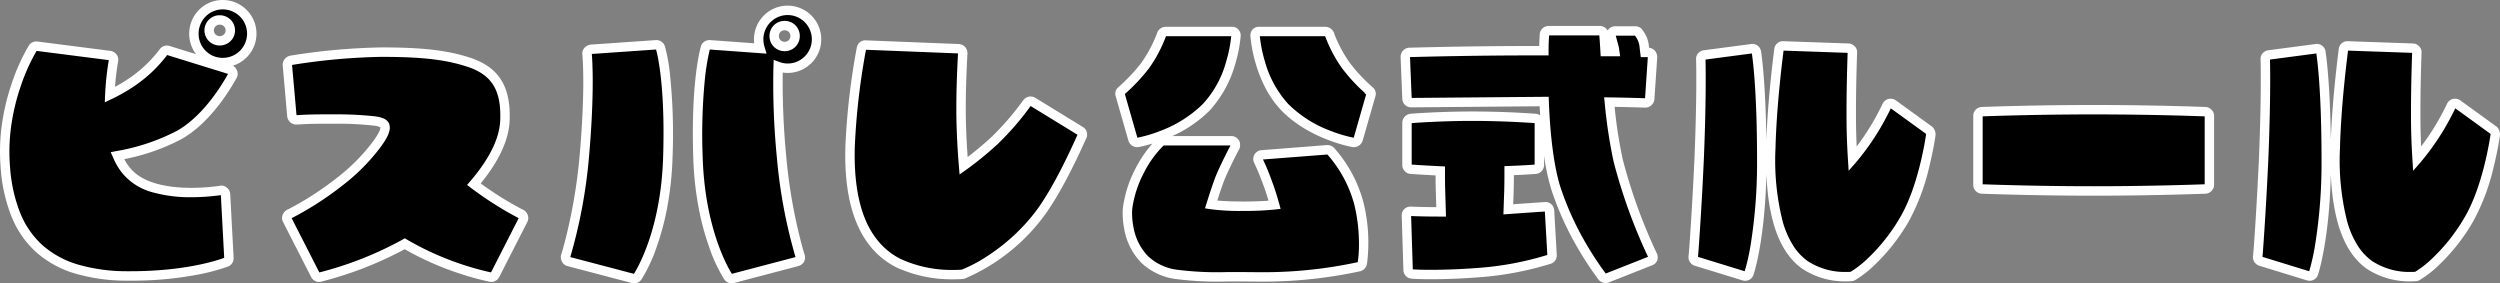
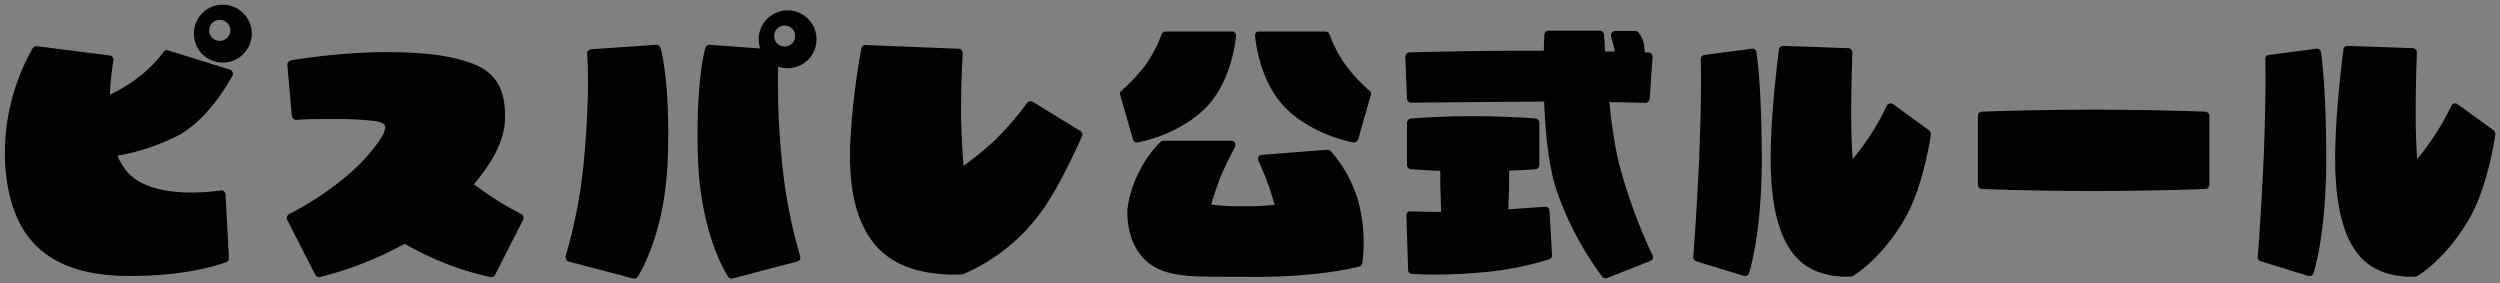
<svg xmlns="http://www.w3.org/2000/svg" width="531.462" height="60.238" viewBox="0 0 531.462 60.238">
  <rect x="0" y="0" width="531.462" height="60.238" fill="#808080" stroke="none" />
  <g transform="translate(4809.083 -4405.8)">
    <path d="M-216.18-38.4l-13.14-4.08a.883.883,0,0,0-1.02.36,28.392,28.392,0,0,1-6.6,6.3,35.234,35.234,0,0,1-4.8,2.76,58.95,58.95,0,0,1,.78-7.26.833.833,0,0,0-.12-.66.984.984,0,0,0-.66-.42l-15.48-1.98a.893.893,0,0,0-.9.42,45.046,45.046,0,0,0-5.82,25.38c1.26,15.54,9.48,22.86,25.8,23.04,13.44.12,20.82-2.82,21.18-2.94a.878.878,0,0,0,.54-.9l-.72-13.5a.829.829,0,0,0-.36-.66.677.677,0,0,0-.66-.18c-.18,0-15,2.52-20.22-4.38a13.512,13.512,0,0,1-1.74-3,45.8,45.8,0,0,0,13.08-4.38c6.72-3.72,11.16-12.3,11.4-12.66a.765.765,0,0,0,0-.72A.807.807,0,0,0-216.18-38.4Zm-1.56-13.8a6.12,6.12,0,0,0-6.12,6.18,6.107,6.107,0,0,0,6.12,6.12,6.159,6.159,0,0,0,6.18-6.12A6.171,6.171,0,0,0-217.74-52.2Zm-.66,7.68a2.215,2.215,0,0,1-2.22-2.22,2.215,2.215,0,0,1,2.22-2.22,2.229,2.229,0,0,1,2.28,2.22A2.229,2.229,0,0,1-218.4-44.52Zm64.56,37.38a.958.958,0,0,0-.42-.54,67.928,67.928,0,0,1-10.08-6.36c4.26-4.98,6.48-9.6,6.6-13.68.24-6.84-2.16-10.56-8.04-12.36-4.68-1.5-9.78-2.04-18.24-2.04a136.025,136.025,0,0,0-19.2,1.74,1.012,1.012,0,0,0-.78.96l.96,10.86a.97.97,0,0,0,.96.84c2.7-.18,4.98-.18,7.2-.18h1.14a71.023,71.023,0,0,1,8.34.42c1.44.24,2.04.54,2.16,1.14.18.9-.66,2.28-1.5,3.48a40.7,40.7,0,0,1-7.68,7.92,65.5,65.5,0,0,1-11.22,7.26.957.957,0,0,0-.42.54.772.772,0,0,0,.06.72l5.94,11.64a.882.882,0,0,0,1.02.48,76.2,76.2,0,0,0,18-7.08A63.294,63.294,0,0,0-160.86,5.7a.89.89,0,0,0,1.02-.48l5.94-11.64A.772.772,0,0,0-153.84-7.14Zm28.26-36.54-13.86.96a1.43,1.43,0,0,0-.66.36.859.859,0,0,0-.18.66c0,.06.72,6.96-.6,21.84a107.345,107.345,0,0,1-3.96,21.12,1.033,1.033,0,0,0,.12.72.8.8,0,0,0,.54.42L-130.5,6a.886.886,0,0,0,.96-.36c.24-.36,5.88-8.94,6.42-25.2s-1.44-23.16-1.56-23.46A.9.9,0,0,0-125.58-43.68Zm27.96,4.98a6.146,6.146,0,0,0,6.12-6.12A6.159,6.159,0,0,0-97.62-51a6.171,6.171,0,0,0-6.18,6.18,6.762,6.762,0,0,0,.3,1.92l-10.74-.78a.9.9,0,0,0-.9.66c-.06.3-2.1,7.2-1.56,23.46s6.18,24.84,6.42,25.2a.886.886,0,0,0,.96.36l13.68-3.6a1.1,1.1,0,0,0,.6-.42,1,1,0,0,0,.06-.72,107.345,107.345,0,0,1-3.96-21.12,159.9,159.9,0,0,1-.72-19.2A5.842,5.842,0,0,0-97.62-38.7Zm-.66-9.06a2.178,2.178,0,0,1,2.22,2.22,2.178,2.178,0,0,1-2.22,2.22,2.178,2.178,0,0,1-2.22-2.22A2.178,2.178,0,0,1-98.28-47.76Zm62.82,22.38-10.08-6.18a.931.931,0,0,0-1.2.24,64.564,64.564,0,0,1-7.02,8.1,72.8,72.8,0,0,1-6.48,5.28c-.18-2.16-.48-6.3-.54-11.04V-30.3c0-5.7.36-11.52.36-11.58v-.06a1.066,1.066,0,0,0-.24-.6.964.964,0,0,0-.66-.3L-81-43.62a.862.862,0,0,0-.96.72,150.4,150.4,0,0,0-2.4,20.7C-84.78-9.24-81.3-.9-74.04,2.76c5.82,2.94,13.26,2.4,13.56,2.34a.361.361,0,0,0,.24-.06A39.905,39.905,0,0,0-44.46-7.2c4.5-5.7,9.18-16.62,9.42-17.1A.869.869,0,0,0-35.46-25.38Zm53.22,4.26a1.048,1.048,0,0,0-.72-.24L3.18-20.28a.915.915,0,0,0-.72.42,1.412,1.412,0,0,0-.12.48,1.526,1.526,0,0,0,.12.42,50.033,50.033,0,0,1,1.98,4.8c.6,1.56,1.14,3.42,1.44,4.5a57.1,57.1,0,0,1-6.6.3,48.767,48.767,0,0,1-6.9-.36c.42-1.32,1.2-3.84,1.98-5.82,1.2-2.82,3.06-6.36,3.12-6.42a1.021,1.021,0,0,0,.06-.42.721.721,0,0,0-.12-.48.861.861,0,0,0-.78-.42H-17.7a1.014,1.014,0,0,0-.6.18,22.392,22.392,0,0,0-4.5,6.18,23.938,23.938,0,0,0-2.58,8.04c-.06.3-.48,6.72,3.54,10.74,3.66,3.72,9.18,3.78,17.46,3.78h4.2c15.06.24,23.7-2.1,24.06-2.16a.978.978,0,0,0,.66-.78,34.439,34.439,0,0,0-.72-12.54A27.56,27.56,0,0,0,17.76-21.12Zm-40.98-1.8c.36-.06,8.88-1.62,14.58-7.5,5.52-5.7,6.3-14.76,6.3-15.12a.824.824,0,0,0-.24-.72.748.748,0,0,0-.66-.24H-17.28a.941.941,0,0,0-.84.54,28.351,28.351,0,0,1-3.54,6.72A38.544,38.544,0,0,1-26.7-33.9a.8.8,0,0,0-.24.9l2.7,9.42A.934.934,0,0,0-23.22-22.92ZM26.04-33.9a40.023,40.023,0,0,1-4.98-5.34,28.35,28.35,0,0,1-3.54-6.72,1.016,1.016,0,0,0-.84-.54H2.58a.9.9,0,0,0-.66.24,1.006,1.006,0,0,0-.18.72c0,.36.78,9.42,6.3,15.12,5.7,5.88,14.22,7.44,14.58,7.5a.975.975,0,0,0,1.02-.66L26.34-33A.744.744,0,0,0,26.04-33.9ZM86.22,1.08A114.57,114.57,0,0,1,78.9-19.14,111.3,111.3,0,0,1,77.04-31.5c4.26.06,7.56.18,7.62.18a.97.97,0,0,0,.96-.84l.6-8.94a1.258,1.258,0,0,0-.24-.66.964.964,0,0,0-.66-.3H84.6c-.06-.48-.12-1.02-.18-1.56a5.529,5.529,0,0,0-1.32-2.82,1.158,1.158,0,0,0-.6-.18H78.3a.855.855,0,0,0-.72.36.865.865,0,0,0-.18.78l.66,2.46s.06.36.12.78H76.14c-.12-2.16-.24-3.54-.24-3.6a.872.872,0,0,0-.9-.84H64.14a.872.872,0,0,0-.9.84c0,.24-.12,1.5-.12,3.42H60.36c-13.68,0-25.68.36-25.8.36a.963.963,0,0,0-.66.3,1.258,1.258,0,0,0-.24.66l.36,8.88a.872.872,0,0,0,.9.84l28.26-.24c.24,6.3.9,13.32,2.46,18.36a67.78,67.78,0,0,0,9.9,18.9.937.937,0,0,0,1.08.24l9.12-3.6a.852.852,0,0,0,.54-.48A1,1,0,0,0,86.22,1.08ZM64.02-9.06a.859.859,0,0,0-.66-.18c-.06,0-3.6.24-7.8.54l.12-3.48c.06-1.68.06-3.3.06-4.74,3.36-.12,5.58-.3,5.58-.3a.912.912,0,0,0,.84-.9v-9a.912.912,0,0,0-.84-.9c-.06,0-6.12-.48-13.38-.48s-13.02.48-13.08.48a.958.958,0,0,0-.84.9v9a.912.912,0,0,0,.84.9c.06,0,2.52.18,6.24.36,0,1.44,0,3,.06,4.68l.12,4.02c-4.32,0-6.42-.12-6.42-.12a.956.956,0,0,0-.72.24.956.956,0,0,0-.24.72L34.26,4.2a.858.858,0,0,0,.84.84,100.982,100.982,0,0,0,14.28-.3A66.186,66.186,0,0,0,64.26,1.92a.831.831,0,0,0,.6-.9L64.32-8.4A.964.964,0,0,0,64.02-9.06Zm43.26-33.78L97.26-41.52a.854.854,0,0,0-.78.9c0,.12.24,6.96-.36,21.48-.54,11.58-1.2,20.46-1.26,20.58a.9.9,0,0,0,.66.9l10.14,3.12a.885.885,0,0,0,1.08-.6c.12-.36,2.7-8.4,2.7-24.12s-1.08-22.56-1.14-22.86A.847.847,0,0,0,107.28-42.84ZM145.02-25.5l-7.62-5.52a.955.955,0,0,0-.78-.18.953.953,0,0,0-.6.48,52.31,52.31,0,0,1-4.08,7.14c-1.26,1.8-2.34,3.24-3.18,4.2-.12-1.92-.3-5.1-.3-9.18v-1.26c0-5.82.24-12.12.24-12.24a.7.7,0,0,0-.24-.6.833.833,0,0,0-.6-.3l-13.8-.48a.873.873,0,0,0-.96.72c0,.12-1.5,11.04-1.74,21-.3,13.02,2.1,21.18,7.26,24.84,4.26,3,9.6,2.46,9.84,2.46a.853.853,0,0,0,.36-.12c.24-.12,6.12-3.6,11.1-12.3,3.96-6.96,5.4-17.34,5.46-17.76A1.221,1.221,0,0,0,145.02-25.5Zm58.68-3.96c-.12,0-10.56-.42-23.7-.42-13.2,0-23.64.42-23.76.42a.872.872,0,0,0-.84.9v14.64a.872.872,0,0,0,.84.9c.12,0,10.56.42,23.76.42,13.14,0,23.58-.42,23.7-.42a.923.923,0,0,0,.9-.9V-28.56A.923.923,0,0,0,203.7-29.46Zm23.58-13.38-10.02,1.32a.854.854,0,0,0-.78.9c0,.12.24,6.96-.36,21.48-.54,11.58-1.2,20.46-1.26,20.58a.9.9,0,0,0,.66.9l10.14,3.12a.885.885,0,0,0,1.08-.6c.12-.36,2.7-8.4,2.7-24.12s-1.08-22.56-1.14-22.86A.847.847,0,0,0,227.28-42.84ZM265.02-25.5l-7.62-5.52a.955.955,0,0,0-.78-.18.953.953,0,0,0-.6.48,52.309,52.309,0,0,1-4.08,7.14c-1.26,1.8-2.34,3.24-3.18,4.2-.12-1.92-.3-5.1-.3-9.18v-1.26c0-5.82.24-12.12.24-12.24a.7.7,0,0,0-.24-.6.833.833,0,0,0-.6-.3l-13.8-.48a.873.873,0,0,0-.96.72c0,.12-1.5,11.04-1.74,21-.3,13.02,2.1,21.18,7.26,24.84,4.26,3,9.6,2.46,9.84,2.46a.853.853,0,0,0,.36-.12c.24-.12,6.12-3.6,11.1-12.3,3.96-6.96,5.4-17.34,5.46-17.76A1.221,1.221,0,0,0,265.02-25.5Z" transform="translate(-4544 4459)" />
-     <path d="M-217.74-53.2a7.135,7.135,0,0,1,5.08,2.1,7.135,7.135,0,0,1,2.1,5.08,7.139,7.139,0,0,1-5.013,6.789,1.847,1.847,0,0,1,.847.964,1.765,1.765,0,0,1-.019,1.575l-.028.056-.028.042c-.018.03-.065.113-.11.193-3.37,5.961-7.505,10.506-11.644,12.8a44.029,44.029,0,0,1-12.106,4.23,10.256,10.256,0,0,0,1.062,1.651l.017.021c2.771,3.663,8.7,4.432,13.192,4.432a43.425,43.425,0,0,0,5.936-.419l.129-.018a1.731,1.731,0,0,1,.345-.035,1.668,1.668,0,0,1,1.135.444,1.821,1.821,0,0,1,.706,1.385l.72,13.533a1.852,1.852,0,0,1-1.224,1.849l-.067.024a43.045,43.045,0,0,1-6.018,1.624,74.709,74.709,0,0,1-14.613,1.346c-.267,0-.539,0-.808,0a39.047,39.047,0,0,1-11.026-1.535A21.837,21.837,0,0,1-257.353.446a20.581,20.581,0,0,1-5.241-7.509A34.323,34.323,0,0,1-264.937-17.5a41.647,41.647,0,0,1,.37-9.981,47.532,47.532,0,0,1,2.029-8.134,41.8,41.8,0,0,1,3.568-7.873,1.9,1.9,0,0,1,1.611-.9,1.853,1.853,0,0,1,.281.021l15.535,1.989a1.987,1.987,0,0,1,1.264.8l.032.045a1.835,1.835,0,0,1,.272,1.4c-.006.037-.014.083-.024.144-.335,1.982-.528,3.795-.638,5.255a33.029,33.029,0,0,0,3.13-1.9,27.756,27.756,0,0,0,6.344-6.045,1.892,1.892,0,0,1,1.566-.837,1.873,1.873,0,0,1,.582.092l5.618,1.744a7.082,7.082,0,0,1-1.462-4.332,7.175,7.175,0,0,1,2.066-5.075A7.045,7.045,0,0,1-217.74-53.2Zm0,12.3a5.156,5.156,0,0,0,5.18-5.12,5.148,5.148,0,0,0-1.515-3.665A5.148,5.148,0,0,0-217.74-51.2a5.059,5.059,0,0,0-3.631,1.51,5.187,5.187,0,0,0-1.489,3.67,5.1,5.1,0,0,0,1.487,3.615A5.082,5.082,0,0,0-217.74-40.9Zm-24.22.48L-257.3-42.382a40.142,40.142,0,0,0-3.346,7.42,45.538,45.538,0,0,0-1.944,7.791,39.644,39.644,0,0,0-.353,9.505v.005a32.349,32.349,0,0,0,2.194,9.825,18.6,18.6,0,0,0,4.728,6.789,19.857,19.857,0,0,0,7.438,4.06A37.066,37.066,0,0,0-238.129,4.46c.261,0,.526,0,.788,0,11.227,0,18.057-2.162,19.92-2.84l-.711-13.339-.044.006a45.448,45.448,0,0,1-6.214.438,29.563,29.563,0,0,1-7.915-.956,12.57,12.57,0,0,1-6.864-4.259,14.24,14.24,0,0,1-1.865-3.208l-.511-1.15,1.235-.238a43.736,43.736,0,0,0,12.785-4.273c3.821-2.115,7.682-6.388,10.872-12.032l.054-.1L-229.551-41.5A29.37,29.37,0,0,1-236.374-35a36.3,36.3,0,0,1-4.934,2.837l-1.5.719.074-1.665a59.914,59.914,0,0,1,.767-7.224l.012-.068ZM-97.62-52a7.158,7.158,0,0,1,7.12,7.18,7.068,7.068,0,0,1-2.093,5.027A7.068,7.068,0,0,1-97.62-37.7a6.962,6.962,0,0,1-1.075-.082,168.819,168.819,0,0,0,.752,17.835A112.644,112.644,0,0,0-95.678-5.393c.79,3.543,1.492,5.873,1.62,6.262l.021.042.027.106a1.99,1.99,0,0,1-.136,1.41l-.028.056-.035.052a2.1,2.1,0,0,1-1.183.834l-13.651,3.592a1.721,1.721,0,0,1-.509.077,1.954,1.954,0,0,1-1.511-.773l-.027-.034-.024-.036a33.311,33.311,0,0,1-3.207-6.856,55.693,55.693,0,0,1-2.165-7.959A68.578,68.578,0,0,1-117.7-19.527c-.464-13.981.938-21.181,1.563-23.627l.019-.073.006-.029.011-.039a1.911,1.911,0,0,1,1.862-1.385h.036l.036,0,9.418.684a6.951,6.951,0,0,1-.05-.827,7.135,7.135,0,0,1,2.1-5.08A7.135,7.135,0,0,1-97.62-52Zm0,12.3a5.081,5.081,0,0,0,3.613-1.507A5.081,5.081,0,0,0-92.5-44.82,5.156,5.156,0,0,0-97.62-50a5.148,5.148,0,0,0-3.665,1.515A5.148,5.148,0,0,0-102.8-44.82a5.712,5.712,0,0,0,.258,1.633l.417,1.39-12.07-.877,0,.015a47.768,47.768,0,0,0-1.027,6.151,121.284,121.284,0,0,0-.475,16.915c.509,15.323,5.615,23.689,6.2,24.605l13.529-3.56a109.389,109.389,0,0,1-3.97-21.225,160.826,160.826,0,0,1-.723-19.323l.05-1.373,1.291.47A4.822,4.822,0,0,0-97.62-39.7ZM-218.4-49.96a3.3,3.3,0,0,1,2.306.917,3.169,3.169,0,0,1,.974,2.3,3.169,3.169,0,0,1-.974,2.3,3.3,3.3,0,0,1-2.306.917,3.224,3.224,0,0,1-3.22-3.22A3.224,3.224,0,0,1-218.4-49.96Zm0,4.44a1.224,1.224,0,0,0,1.28-1.22,1.224,1.224,0,0,0-1.28-1.22,1.221,1.221,0,0,0-1.22,1.22A1.221,1.221,0,0,0-218.4-45.52Zm120.12-3.24a3.186,3.186,0,0,1,3.22,3.22,3.186,3.186,0,0,1-3.22,3.22,3.186,3.186,0,0,1-3.22-3.22A3.186,3.186,0,0,1-98.28-48.76Zm0,4.44a1.18,1.18,0,0,0,1.22-1.22,1.18,1.18,0,0,0-1.22-1.22,1.18,1.18,0,0,0-1.22,1.22A1.18,1.18,0,0,0-98.28-44.32ZM64.14-47.68H75a1.911,1.911,0,0,1,1.67.962,1.606,1.606,0,0,1,.15-.194,1.857,1.857,0,0,1,1.48-.708h4.2a2.164,2.164,0,0,1,1.155.348l.221.147.073.147A6.485,6.485,0,0,1,85.4-43.8l.007.037,0,.037c.025.225.05.454.076.679a2,2,0,0,1,1.2.584l.07.07.055.082A2.191,2.191,0,0,1,87.22-41.1l0,.067-.605,9A1.967,1.967,0,0,1,84.66-30.32l-.231-.007c-2.094-.068-4.2-.121-6.271-.156A98.948,98.948,0,0,0,79.873-19.37,114.209,114.209,0,0,0,87.117.637a1.987,1.987,0,0,1,.134,1.405l-.027.106-.049.1a1.854,1.854,0,0,1-1.115.982L77.02,6.8a1.785,1.785,0,0,1-.759.168,2.022,2.022,0,0,1-1.428-.617l-.07-.07L74.711,6.2c-.02-.029-.06-.082-.118-.16a68.518,68.518,0,0,1-4.12-6.25,64.565,64.565,0,0,1-5.784-12.743l0-.011a47.673,47.673,0,0,1-1.525-7.093v1.937a1.91,1.91,0,0,1-1.716,1.892l-.043,0c-.02,0-1.854.149-4.661.265,0,1.191-.013,2.483-.06,3.814L56.6-9.776c2.768-.2,5.937-.415,6.628-.457a1.553,1.553,0,0,1,.266-.023,1.927,1.927,0,0,1,1.083.364l.082.055.07.07a1.97,1.97,0,0,1,.593,1.333L65.856.92a1.837,1.837,0,0,1-1.321,1.961l-.018.005-.126.04A67.867,67.867,0,0,1,49.457,5.737c-4.544.35-8.133.423-10.344.423-1.81,0-3.478-.051-4.076-.121A1.867,1.867,0,0,1,33.26,4.22L32.9-7.32a1.912,1.912,0,0,1,.533-1.427A1.912,1.912,0,0,1,34.86-9.28l.057,0c.019,0,1.788.1,5.333.116l-.089-2.987c-.047-1.326-.058-2.594-.06-3.76-2.5-.128-4.285-.246-5-.294l-.261-.017H34.8l-.062-.008A1.91,1.91,0,0,1,33.02-18.12v-9a1.958,1.958,0,0,1,1.716-1.892l.062-.008h.03l.089-.007c1.9-.142,6.983-.473,13.023-.473s11.323.331,13.314.473l.1.007h.031l.062.008a2.023,2.023,0,0,1,.875.322q-.055-.943-.1-1.921l-27.3.232a1.874,1.874,0,0,1-1.9-1.815L32.66-41.1a2.191,2.191,0,0,1,.408-1.215l.055-.082.07-.07a1.965,1.965,0,0,1,1.359-.593l.267-.007c3.914-.106,14.239-.353,25.541-.353h1.771c.02-.946.064-1.659.091-2.091.009-.142.018-.29.018-.33A1.873,1.873,0,0,1,64.14-47.68Zm10.768,2H64.235c0,.075-.01.169-.017.292-.034.552-.1,1.58-.1,2.968v1H60.36c-11.277,0-21.581.246-25.487.352l-.21.006.352,8.681,29.128-.247.037.97c.292,7.677,1.127,13.934,2.414,18.095A62.572,62.572,0,0,0,72.2-1.221a66.521,66.521,0,0,0,4,6.067l.072.1,8.992-3.549a115.254,115.254,0,0,1-7.336-20.308,107.863,107.863,0,0,1-1.88-12.478l-.121-1.123,1.13.016c2.448.035,4.951.093,7.44.174l.135,0,.586-8.739h-1.5l-.109-.876c-.059-.475-.119-1.013-.177-1.535a4.53,4.53,0,0,0-.952-2.149H78.4l.641,2.388.008.048c0,.015.063.376.124.8l.163,1.141H75.194l-.052-.945c-.09-1.628-.181-2.808-.219-3.312C74.916-45.578,74.912-45.636,74.908-45.68ZM61.16-27.029l-.048,0c-1.97-.141-7.2-.468-13.172-.468s-10.993.327-12.874.468l-.046,0v8.816l.209.014c.8.053,2.937.2,5.92.34l.952.046v.953c0,1.466,0,2.982.059,4.644v.006l.151,5.05H41.28c-3.834,0-5.911-.093-6.378-.116l.354,11.325.039.01c.278.029,1.605.1,3.818.1,2.176,0,5.71-.072,10.191-.417A65.8,65.8,0,0,0,63.787,1.02L63.857,1l-.529-9.234c-.545.034-3.777.254-7.7.534l-1.109.079.158-4.591c.059-1.663.059-3.28.059-4.706v-.965l.964-.034c2.947-.105,5.032-.259,5.456-.291ZM-17.28-47.5H-3.24a1.7,1.7,0,0,1,1.43.6,1.818,1.818,0,0,1,.464,1.486A29.637,29.637,0,0,1-2.46-39.7a24.377,24.377,0,0,1-5.461,9.977,26.283,26.283,0,0,1-7.952,5.444H-3.36a1.87,1.87,0,0,1,1.643.913,1.692,1.692,0,0,1,.257.987,1.9,1.9,0,0,1-.166.867l-.073.145-.026.026c-.335.6-1.946,3.729-2.99,6.18-.579,1.472-1.153,3.23-1.588,4.593,1.09.1,2.874.208,5.582.208,2.031,0,3.838-.061,5.308-.179-.375-1.271-.744-2.384-1.082-3.262l-.011-.03a49.483,49.483,0,0,0-1.935-4.692l-.029-.059-.021-.062c-.013-.038-.026-.073-.037-.105a1.763,1.763,0,0,1-.134-.631,1.975,1.975,0,0,1,.142-.711c.01-.027.02-.055.03-.085l.051-.154.1-.13a1.9,1.9,0,0,1,1.473-.819L17-22.36h.039a2.026,2.026,0,0,1,1.427.533l.05.05.032.042.078.089a28.322,28.322,0,0,1,6.164,11.567,35.585,35.585,0,0,1,.73,12.973A1.986,1.986,0,0,1,24.2,4.429l-.074.025-.064.011L23.89,4.5A97.49,97.49,0,0,1,1.977,6.657c-.714,0-1.443-.006-2.164-.017H-4.38a68.6,68.6,0,0,1-10.627-.509,13.043,13.043,0,0,1-7.54-3.564h0a13.638,13.638,0,0,1-3.577-7.293,16.514,16.514,0,0,1-.252-4.251,25.05,25.05,0,0,1,2.689-8.406,24.99,24.99,0,0,1,3.6-5.3,26.366,26.366,0,0,1-2.967.749l-.04.006a1.992,1.992,0,0,1-.246.015A1.937,1.937,0,0,1-25.2-23.305l-2.695-9.4a1.8,1.8,0,0,1,.552-1.958l.047-.042a36.964,36.964,0,0,0,4.835-5.13,27.813,27.813,0,0,0,3.342-6.288v-.027l.072-.179A1.931,1.931,0,0,1-17.28-47.5Zm13.937,2H-17.217c-.046.132-.114.311-.214.563-.145.365-.388.949-.72,1.659a27.956,27.956,0,0,1-2.7,4.633,39.023,39.023,0,0,1-5.106,5.427l2.664,9.3a29.843,29.843,0,0,0,5-1.5,25.689,25.689,0,0,0,8.94-5.7,21.613,21.613,0,0,0,4.944-9.03A28.346,28.346,0,0,0-3.343-45.5Zm-.145,23.22H-17.7l-.064.063a22.057,22.057,0,0,0-4.147,5.755l0,.005A23.2,23.2,0,0,0-24.38-8.85v.069l-.014.069a14.87,14.87,0,0,0,.264,3.768,11.769,11.769,0,0,0,3,6.1l.006.006a11.01,11.01,0,0,0,6.45,3,67.353,67.353,0,0,0,10.3.481H-.164c.714.011,1.434.017,2.141.017a95.464,95.464,0,0,0,21.455-2.1l.123-.029.01-.049a25.393,25.393,0,0,0,.246-3.783,35.355,35.355,0,0,0-.962-8.3,26.283,26.283,0,0,0-5.724-10.721l-.028-.031-.029,0L3.409-19.295A51.053,51.053,0,0,1,5.379-14.5c.464,1.208.956,2.747,1.464,4.576L7.156-8.8,6-8.667A60.757,60.757,0,0,1-.72-8.36a47.905,47.905,0,0,1-7.056-.372l-1.15-.182.353-1.109.142-.449c.458-1.445,1.149-3.629,1.86-5.434l.01-.025c.647-1.522,1.452-3.179,2.013-4.3C-3.971-21.383-3.664-21.969-3.488-22.28ZM2.58-47.5h14.1a2,2,0,0,1,1.7,1.026l.143.237v.112a27.822,27.822,0,0,0,3.344,6.29l.006.009a34.751,34.751,0,0,0,4.521,4.879c.11.1.207.19.289.273a1.752,1.752,0,0,1,.617,1.967l-2.7,9.4a1.971,1.971,0,0,1-1.872,1.392,1.779,1.779,0,0,1-.251-.018l-.023,0c-.09-.015-9.112-1.579-15.134-7.79A20.61,20.61,0,0,1,3.837-34.68,28.719,28.719,0,0,1,1.86-39.7,29.646,29.646,0,0,1,.746-45.414a2.058,2.058,0,0,1,.342-1.4l.055-.082.07-.07A1.872,1.872,0,0,1,2.58-47.5Zm14.037,2H2.743a28.346,28.346,0,0,0,1.071,5.354,22.315,22.315,0,0,0,4.944,9.031,25.044,25.044,0,0,0,8.939,5.7,29.842,29.842,0,0,0,5,1.5l2.645-9.23-.3-.182v-.139h0a36.644,36.644,0,0,1-4.783-5.172,27.956,27.956,0,0,1-2.7-4.633c-.332-.71-.575-1.294-.72-1.659C16.731-45.189,16.663-45.368,16.617-45.5Zm-142.232.82h.035a1.911,1.911,0,0,1,1.854,1.36,35.514,35.514,0,0,1,1.067,5.929,121.61,121.61,0,0,1,.539,17.864,68.578,68.578,0,0,1-1.215,10.906A55.693,55.693,0,0,1-125.5-.661a33.311,33.311,0,0,1-3.207,6.856l-.024.036-.027.034a1.954,1.954,0,0,1-1.511.773,1.721,1.721,0,0,1-.509-.077L-144.43,3.368a1.794,1.794,0,0,1-1.21-.992,1.987,1.987,0,0,1-.171-1.359l.027-.106.021-.042c.128-.389.83-2.72,1.62-6.262a113.336,113.336,0,0,0,2.266-14.553c1.192-13.434.716-20.333.6-21.61a1.823,1.823,0,0,1,.339-1.359l.055-.082.07-.07a2.411,2.411,0,0,1,1.125-.623l.086-.021.088-.006Zm0,2.014,0-.009-13.642.945-.017.007c.114,1.324.6,8.376-.605,21.951a109.376,109.376,0,0,1-3.97,21.224l13.529,3.56c.59-.917,5.7-9.282,6.2-24.605C-123.583-35.734-125.544-42.436-125.615-42.666Zm44.5-1.962c.064,0,.13,0,.195.01l19.629.778a1.968,1.968,0,0,1,1.344.593l.07.07.055.082a2.016,2.016,0,0,1,.408,1.155v.06c0,.034,0,.034-.01.218-.131,2.323-.35,6.889-.35,11.362v1.313c.044,3.487.22,6.706.4,9.17,1.193-.912,2.948-2.322,4.95-4.142a58.084,58.084,0,0,0,6.76-7.784c.115-.155.152-.2.189-.244a1.967,1.967,0,0,1,1.486-.7,1.929,1.929,0,0,1,.954.257l.027.016,10.031,6.15a1.866,1.866,0,0,1,.908,2.237l-.026.089-.042.083c-.019.038-.1.22-.187.413C-38.648-13.82-41.8-8.962-43.675-6.58a41.081,41.081,0,0,1-16.1,12.512,1.347,1.347,0,0,1-.636.168c-.339.04-1.1.077-1.963.077A28.173,28.173,0,0,1-74.491,3.653C-82.134-.2-85.791-8.91-85.359-22.232A148.373,148.373,0,0,1-82.98-42.878l.02-.109v-.036l.03-.119A1.855,1.855,0,0,1-81.12-44.628Zm19.7,2.784-19.571-.776-.019.1A146.305,146.305,0,0,0-83.36-22.17c-.2,6.3.537,11.533,2.2,15.555a17.819,17.819,0,0,0,3.127,5.087,14.963,14.963,0,0,0,4.439,3.4,26.161,26.161,0,0,0,11.217,2.31c.993,0,1.6-.049,1.722-.062l.064-.013.031-.01A30.6,30.6,0,0,0-55.283,1.3,41.054,41.054,0,0,0-45.248-7.816c1.813-2.3,4.859-7.009,9.091-16.442l.132-.295-9.961-6.107-.084.112a60.056,60.056,0,0,1-7.016,8.067,73.308,73.308,0,0,1-6.576,5.357l-1.429,1.012-.145-1.745c-.217-2.6-.487-6.637-.543-11.11V-30.3c0-4.522.221-9.13.353-11.474Zm175.378-2.6c.058,0,.117,0,.176.008l13.751.478a1.806,1.806,0,0,1,1.232.54,1.677,1.677,0,0,1,.587,1.36c0,.03,0,.053-.011.358-.189,5.628-.229,9.568-.229,11.882v1.26c0,2.513.068,4.68.153,6.5q.686-.92,1.508-2.094a53.305,53.305,0,0,0,3.9-6.775v-.028l.106-.211a1.943,1.943,0,0,1,1.252-1,1.783,1.783,0,0,1,.432-.052,2,2,0,0,1,1.18.395l7.681,5.565.056.056a2.223,2.223,0,0,1,.653,1.607v.071l-.012.087c-.1.723-.5,3.337-1.313,6.627a45.634,45.634,0,0,1-4.265,11.469,40.875,40.875,0,0,1-7.516,9.605,22.89,22.89,0,0,1-4.006,3.094,1.757,1.757,0,0,1-.788.225l-.062,0c-.184.011-.568.034-1.1.034a16.463,16.463,0,0,1-9.268-2.68c-4.678-3.318-7.193-9.923-7.638-20.116-.3,13.644-2.51,20.717-2.708,21.323a1.863,1.863,0,0,1-1.815,1.346,1.816,1.816,0,0,1-.5-.069l-.019-.006L95.233,3.3A1.911,1.911,0,0,1,93.86,1.44V1.2l.032-.064c.129-1.227.731-9.635,1.229-20.327.525-12.711.409-19.538.361-21.328v-.036a1.724,1.724,0,0,1,.358-1.221,1.942,1.942,0,0,1,1.29-.74h0l9.975-1.314a1.778,1.778,0,0,1,.364-.038,1.869,1.869,0,0,1,1.822,1.608c.1.638.96,6.315,1.123,18.8.205-5.468.781-12.129,1.645-18.984.018-.144.034-.272.042-.335v-.018l.01-.07A1.865,1.865,0,0,1,113.955-44.447ZM127.7-41.965l-13.623-.474-.032.251c-.948,7.523-1.546,14.8-1.683,20.492A52.923,52.923,0,0,0,113.9-6.071a19.725,19.725,0,0,0,2.207,5.059A11.785,11.785,0,0,0,119.2,2.3a14.454,14.454,0,0,0,8.113,2.314c.477,0,.82-.021.984-.031l.038,0,.027-.014a21.859,21.859,0,0,0,3.647-2.866,38.946,38.946,0,0,0,7.044-9.042c3.645-6.406,5.126-15.936,5.325-17.317a.215.215,0,0,0-.031-.1l-7.474-5.414c-.064.141-.154.325-.281.583-.184.373-.489.978-.9,1.738a51.04,51.04,0,0,1-2.933,4.839,53,53,0,0,1-3.247,4.286l-1.6,1.828-.151-2.424c-.141-2.249-.3-5.333-.3-9.242v-1.26c0-2.329.04-6.293.23-11.949ZM105.818,4.462A46.071,46.071,0,0,0,107.148-1.6,110.182,110.182,0,0,0,108.44-19.26c0-15.034-.975-21.748-1.107-22.578l-9.851,1.3c.049,1.848.162,8.729-.363,21.442v.005c-.293,6.28-.6,11.409-.811,14.606-.109,1.67-.217,3.22-.3,4.366-.062.814-.1,1.26-.128,1.525ZM233.955-44.447c.058,0,.117,0,.176.008l13.751.478a1.806,1.806,0,0,1,1.232.54,1.677,1.677,0,0,1,.587,1.36c0,.03,0,.053-.011.358-.189,5.628-.229,9.568-.229,11.882v1.26c0,2.513.068,4.68.153,6.5q.686-.92,1.508-2.094a53.305,53.305,0,0,0,3.9-6.775v-.028l.106-.211a1.943,1.943,0,0,1,1.252-1,1.782,1.782,0,0,1,.432-.052,2,2,0,0,1,1.18.395l7.681,5.565.056.056a2.223,2.223,0,0,1,.653,1.607v.071l-.012.087c-.1.723-.5,3.337-1.313,6.627a45.635,45.635,0,0,1-4.265,11.469,40.875,40.875,0,0,1-7.516,9.605,22.89,22.89,0,0,1-4.006,3.094,1.757,1.757,0,0,1-.788.225l-.062,0c-.184.011-.568.034-1.1.034a16.463,16.463,0,0,1-9.268-2.68c-4.678-3.318-7.193-9.923-7.638-20.116-.3,13.644-2.51,20.717-2.708,21.323a1.863,1.863,0,0,1-1.815,1.346,1.816,1.816,0,0,1-.5-.069l-.019-.006L215.233,3.3A1.911,1.911,0,0,1,213.86,1.44V1.2l.032-.064c.129-1.227.731-9.635,1.229-20.327.525-12.711.409-19.538.361-21.328v-.036a1.724,1.724,0,0,1,.358-1.221,1.942,1.942,0,0,1,1.29-.74h0l9.975-1.314a1.778,1.778,0,0,1,.364-.038,1.869,1.869,0,0,1,1.822,1.608c.1.638.96,6.315,1.123,18.8.205-5.468.781-12.129,1.645-18.984.018-.144.034-.272.042-.335v-.018l.01-.07A1.865,1.865,0,0,1,233.955-44.447ZM247.7-41.965l-13.623-.474-.032.251c-.948,7.523-1.546,14.8-1.683,20.492A52.924,52.924,0,0,0,233.9-6.071a19.725,19.725,0,0,0,2.207,5.059A11.784,11.784,0,0,0,239.2,2.3a14.454,14.454,0,0,0,8.113,2.314c.477,0,.82-.021.984-.031l.038,0,.027-.014a21.859,21.859,0,0,0,3.647-2.866,38.946,38.946,0,0,0,7.044-9.042c3.645-6.406,5.126-15.936,5.325-17.317a.215.215,0,0,0-.031-.1l-7.474-5.414c-.064.141-.154.325-.281.583-.184.373-.489.978-.9,1.738a51.04,51.04,0,0,1-2.933,4.839,53,53,0,0,1-3.247,4.286l-1.6,1.828-.151-2.424c-.141-2.249-.3-5.333-.3-9.242v-1.26c0-2.329.04-6.293.23-11.949ZM225.818,4.462A46.071,46.071,0,0,0,227.148-1.6,110.18,110.18,0,0,0,228.44-19.26c0-15.034-.975-21.748-1.107-22.578l-9.851,1.3c.049,1.848.162,8.729-.363,21.442v.005c-.293,6.28-.6,11.409-.811,14.606-.109,1.67-.217,3.22-.3,4.366-.062.814-.1,1.26-.128,1.525ZM-184.026-43.12h.006c8.653,0,13.852.585,18.537,2.085,6.3,1.93,9,6.046,8.742,13.344h0c-.121,4.1-2.191,8.635-6.155,13.482a69.478,69.478,0,0,0,8.856,5.528h.082l.252.168a1.949,1.949,0,0,1,.806,1.024,1.751,1.751,0,0,1-.106,1.515l0,.007-5.94,11.64a1.916,1.916,0,0,1-1.689,1.057,1.806,1.806,0,0,1-.439-.054,56.526,56.526,0,0,1-6.214-1.7,62.077,62.077,0,0,1-11.759-5.2,77.821,77.821,0,0,1-17.71,6.884l-.009,0a1.712,1.712,0,0,1-.5.073,1.925,1.925,0,0,1-1.662-1.02l-.022-.042-5.944-11.647A1.751,1.751,0,0,1-205-7.488a1.949,1.949,0,0,1,.806-1.024l.252-.168h.076a65.68,65.68,0,0,0,10.817-7.037,39.619,39.619,0,0,0,7.484-7.707l.007-.01a13.287,13.287,0,0,0,1.051-1.713,2.073,2.073,0,0,0,.292-.971,3.6,3.6,0,0,0-1.347-.376,70.515,70.515,0,0,0-8.176-.406h-1.14c-2.2,0-4.467,0-7.133.178l-.067,0a1.967,1.967,0,0,1-1.952-1.716l0-.036-.964-10.9v-.044a2,2,0,0,1,1.537-1.93l.119-.03h.047l.088-.014A134.718,134.718,0,0,1-184.026-43.12Zm29.214,36.289c-.177-.084-.428-.216-.81-.421-.5-.265-1.3-.707-2.317-1.307a73.083,73.083,0,0,1-7.006-4.686l-.842-.641.688-.8c4.107-4.8,6.247-9.195,6.36-13.059v-.006c.225-6.412-1.9-9.705-7.333-11.369l-.012,0c-4.472-1.433-9.5-1.992-17.929-1.992a132.625,132.625,0,0,0-18.875,1.7l-.106.017.944,10.679c2.691-.176,4.968-.176,7.171-.176h1.14a75.87,75.87,0,0,1,8.509.434c1.292.215,2.7.56,2.972,1.929.256,1.281-.645,2.8-1.658,4.244a41.633,41.633,0,0,1-7.871,8.127,67.633,67.633,0,0,1-7.731,5.356c-1.14.681-2.059,1.187-2.63,1.492-.453.242-.741.392-.938.485l5.889,11.54A74.92,74.92,0,0,0-179.54-2.246l.512-.3.506.306a62.409,62.409,0,0,0,17.809,6.947h.01ZM180-30.88c10.841,0,20.028.288,23.474.412l.239.008a1.926,1.926,0,0,1,1.887,1.9v14.64a1.926,1.926,0,0,1-1.887,1.9l-.239.008c-3.446.124-12.633.412-23.474.412-10.893,0-20.087-.288-23.535-.412l-.239-.008a1.873,1.873,0,0,1-1.827-1.9V-28.56a1.873,1.873,0,0,1,1.827-1.9l.239-.008C159.913-30.592,169.107-30.88,180-30.88Zm23.6,2.417-.2-.007c-3.436-.123-12.593-.41-23.4-.41-10.861,0-20.026.287-23.463.41l-.137,0v14.45l.137,0c3.437.123,12.6.41,23.463.41,10.809,0,19.967-.287,23.4-.41l.2-.007Z" transform="translate(-4544 4459)" fill="#fff" />
  </g>
</svg>